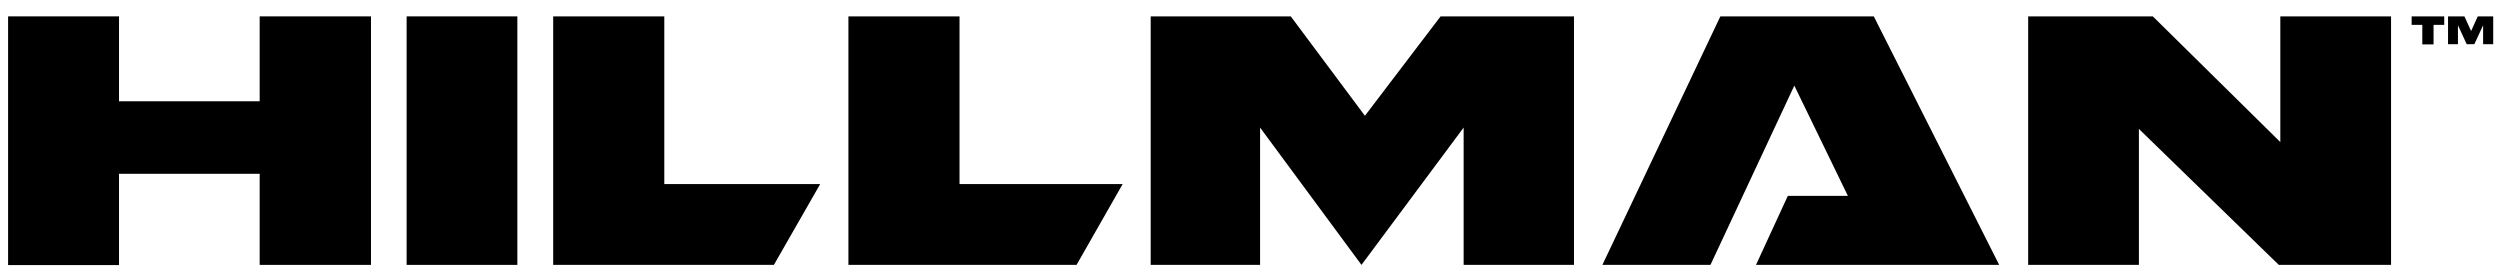
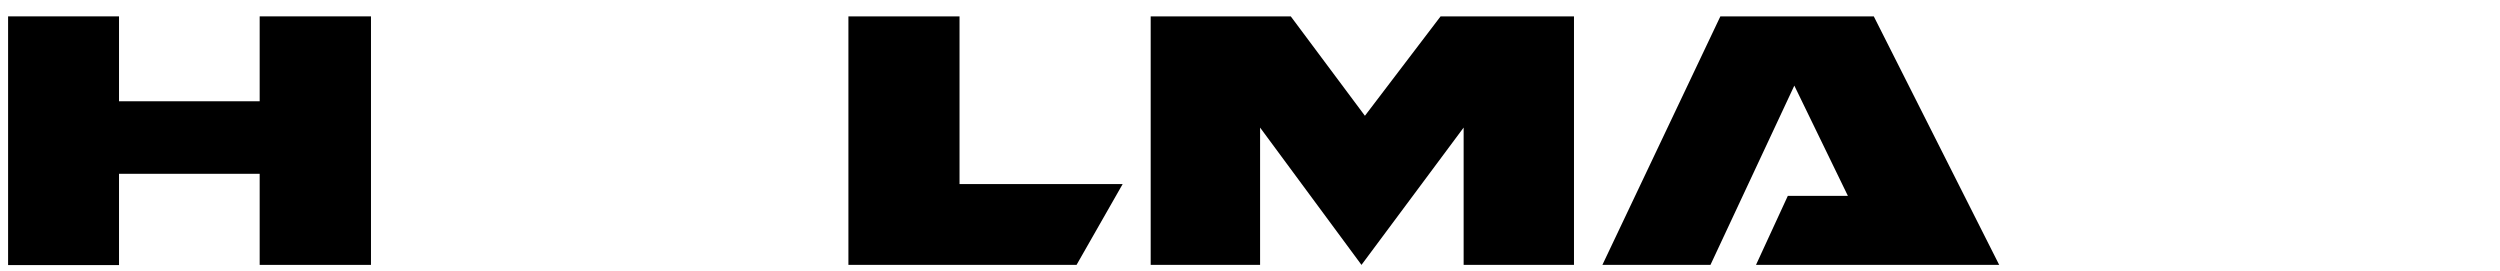
<svg xmlns="http://www.w3.org/2000/svg" fill="none" height="195" viewBox="0 0 1800 195" width="1800">
  <g fill="#000">
    <path d="m5.828 11.789h79.865v61.128h101.273v-61.128h80.14v178.929h-80.14v-65.584h-101.273v65.723h-79.865z" />
-     <path d="m372.495 190.718h-79.728v-178.929h79.728z" />
    <path d="m828.633 11.789h100.724l53.381 71.571 54.482-71.571h96.05v178.929h-79.45v-98.864l-73.553 98.864-73.004-98.864v98.864h-78.767v-178.929z" />
-     <path d="m1550.03 11.789 91.8 90.509v-90.509h79.73v178.929h-80.82l-100.73-97.889v97.889h-79.73v-178.929z" />
-     <path d="m590.546 132.514h-112.25v-120.725h-80.003v178.929h158.907z" />
    <path d="m808.324 132.514h-117.465v-120.725h-80.003v178.929h164.259z" />
    <path d="m1349.13 11.789h-110.47l-84.94 178.929h77.81l60.38-129.08 38.56 79.369h-43.23l-22.92 49.711h175.1z" />
-     <path d="m1752.16 17.916v14.064h-8.1v-14.064h-7.68v-6.127h23.47v6.127zm10.57-6.127h11.66l4.8 10.582 4.81-10.582h11.11v20.051h-7.27v-13.646l-6.31 13.646h-5.49l-6.31-13.646v13.646h-7.14v-20.051z" />
  </g>
</svg>